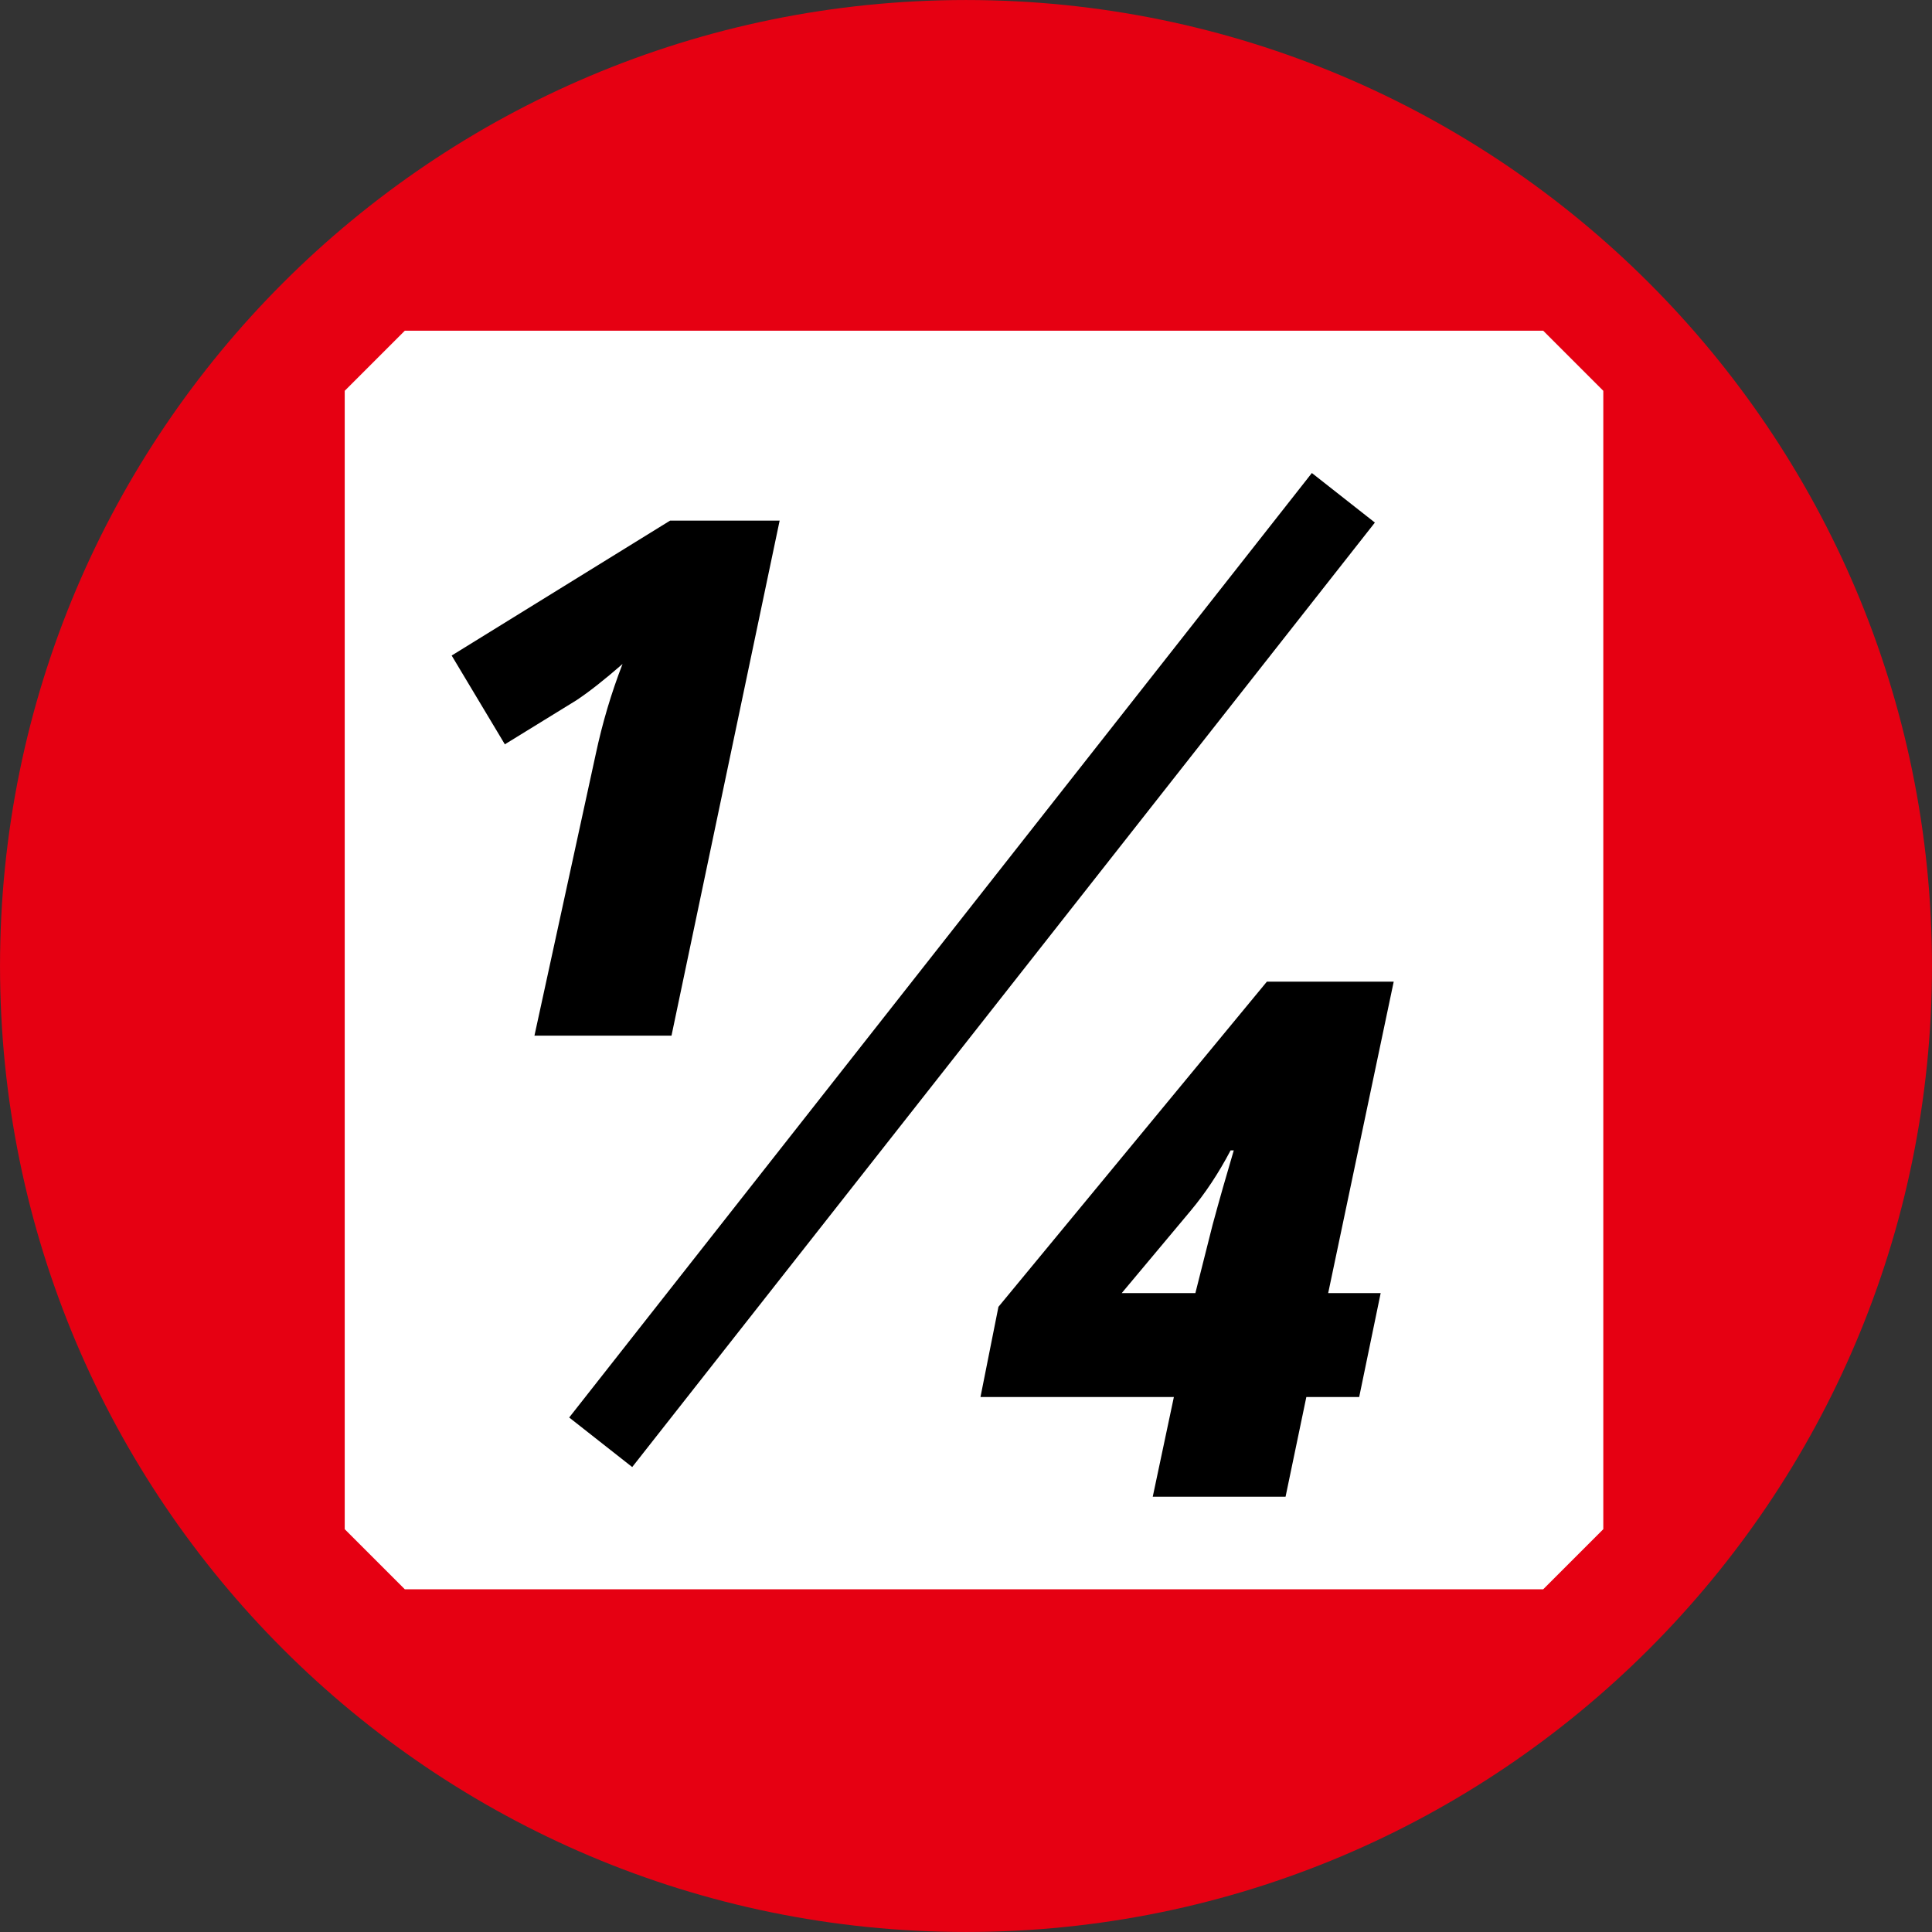
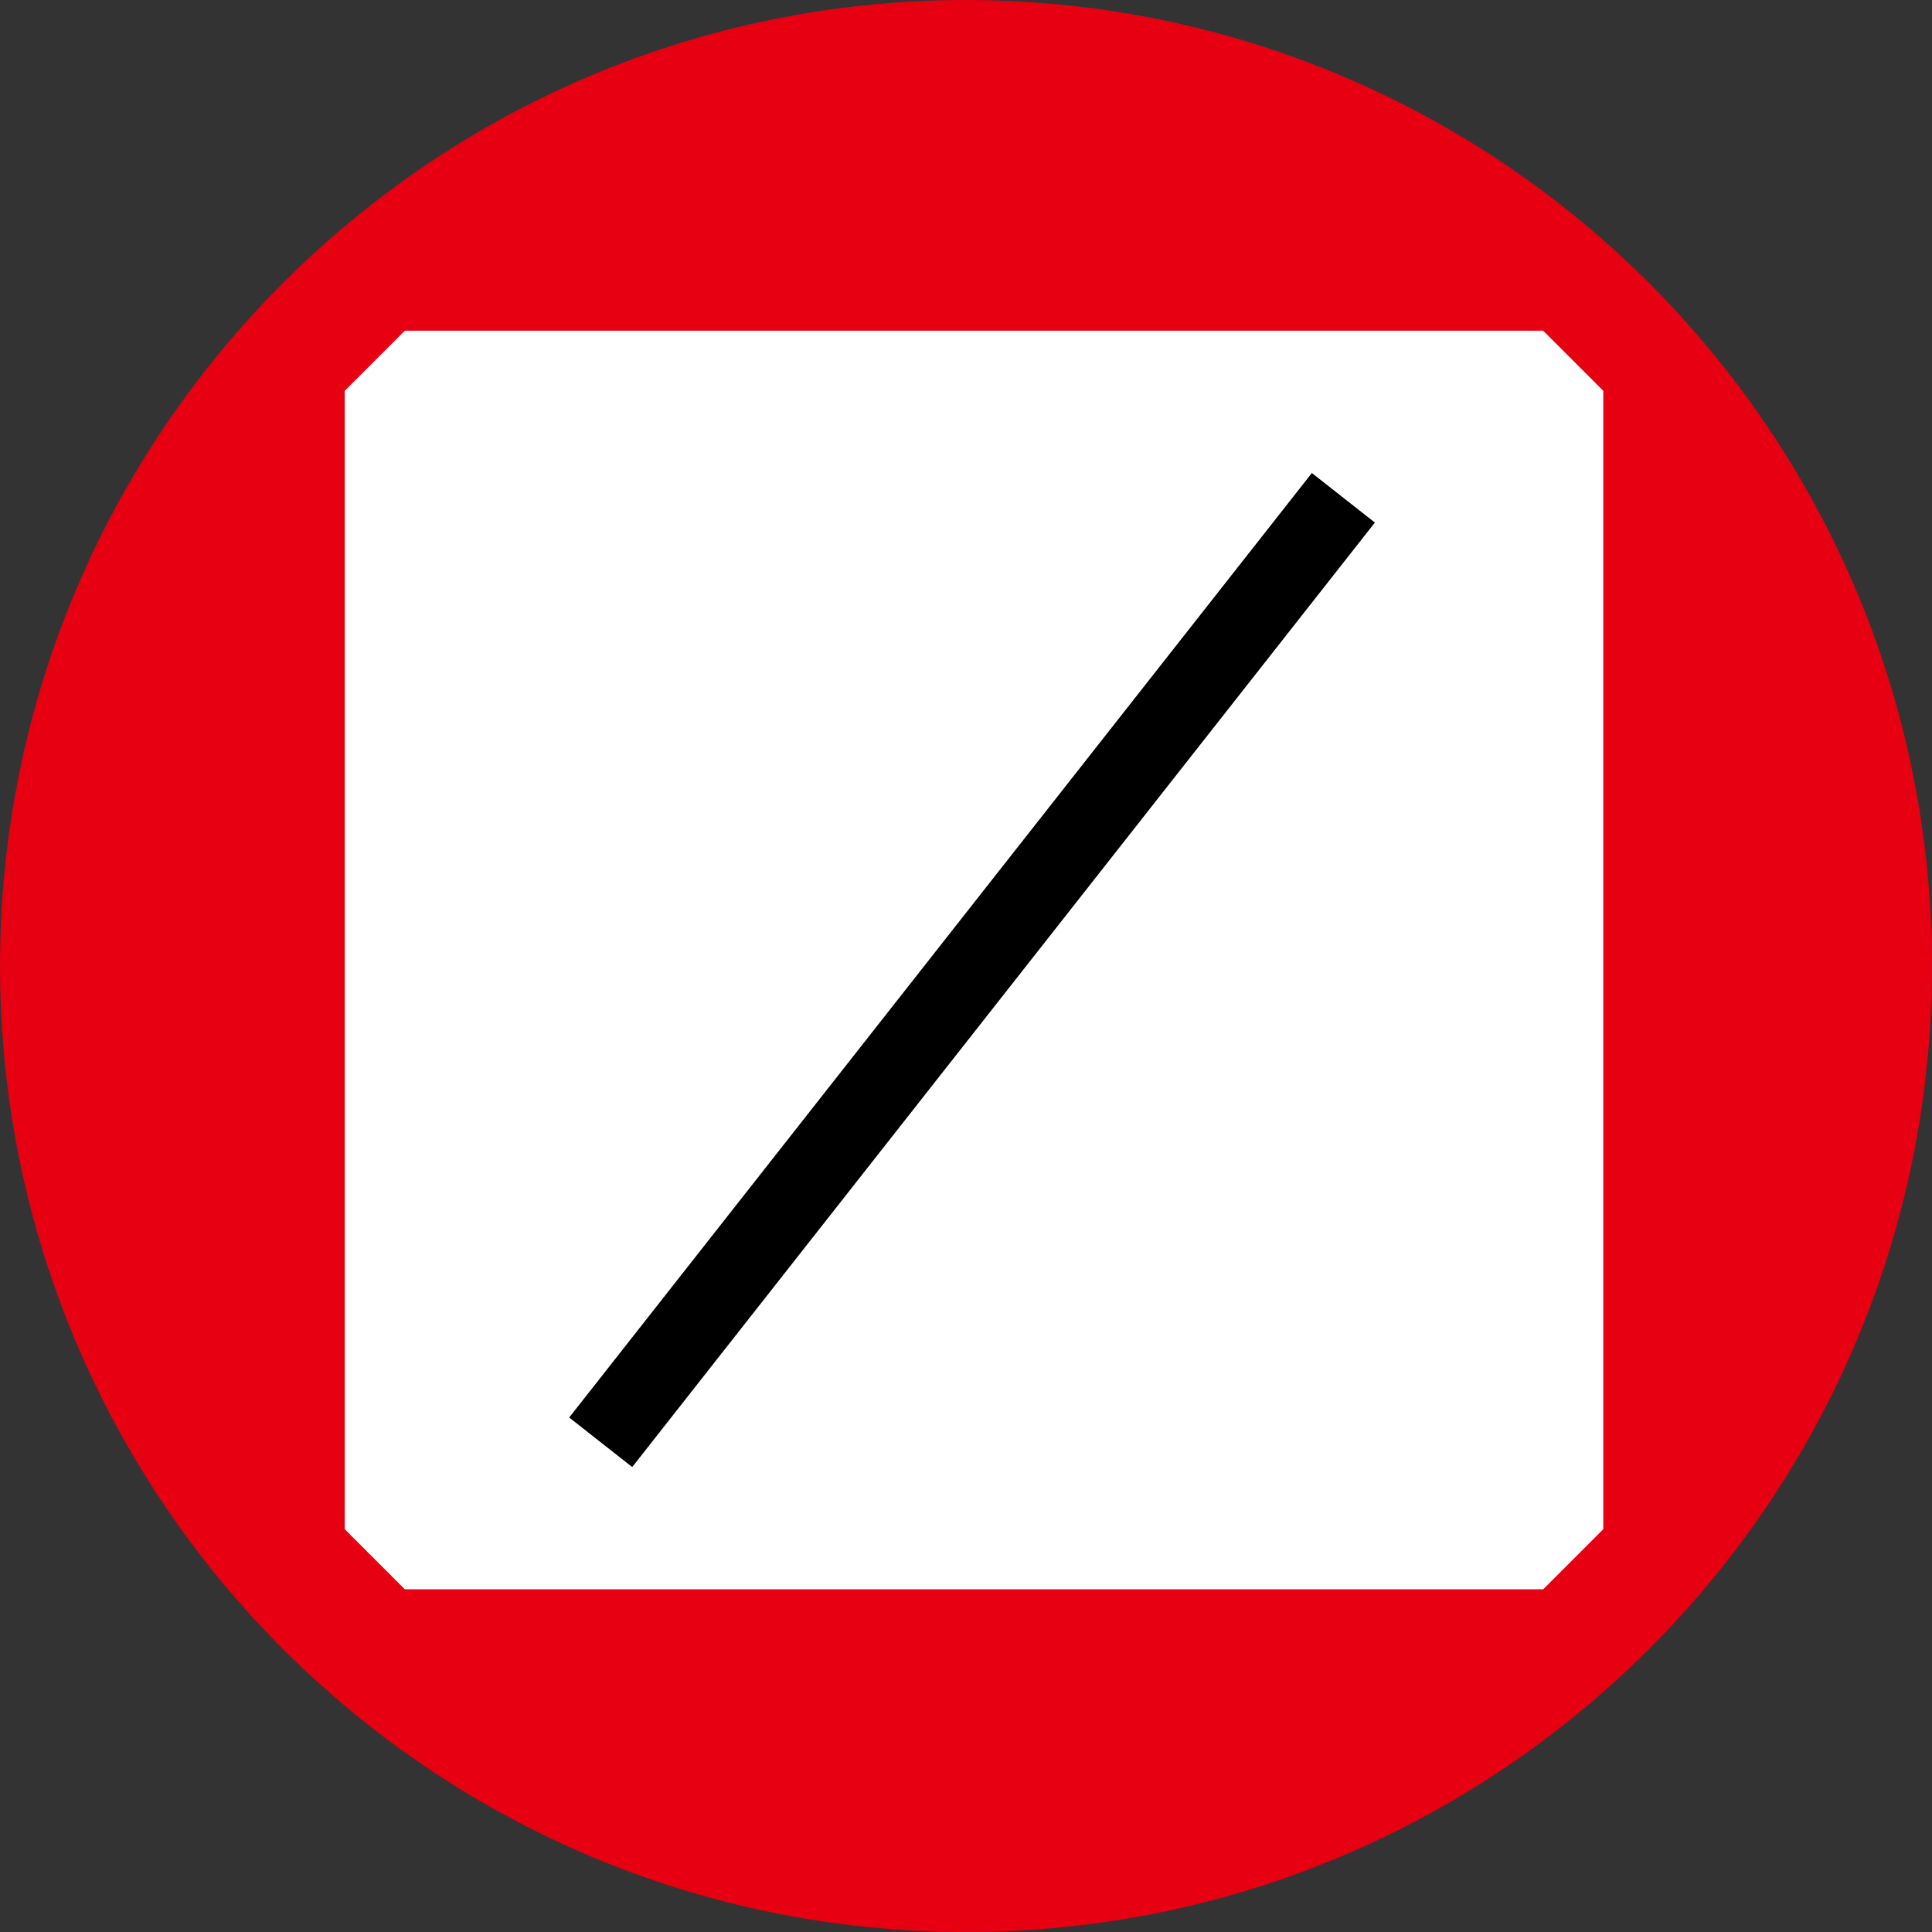
<svg xmlns="http://www.w3.org/2000/svg" fill="none" fill-rule="evenodd" stroke="black" stroke-width="0.501" stroke-linejoin="bevel" stroke-miterlimit="10" font-family="Times New Roman" font-size="16" style="font-variant-ligatures:none" version="1.1" overflow="visible" width="112.494pt" height="112.494pt" viewBox="14.171 -705.224 112.494 112.494">
  <rect x="14.171" y="-705.224" width="112.494" height="112.494" fill="#333333" stroke="none" />
  <defs>
    <style type="text/css">@import url('https://themes.googleusercontent.com/fonts/css?family=Open Sans:400,600');</style>
  </defs>
  <g id="Layer 1" transform="scale(1 -1)">
    <g id="Group" stroke-linejoin="miter">
      <path d="M 70.418,596.232 C 99.548,596.232 123.163,619.847 123.163,648.977 C 123.163,678.107 99.548,701.722 70.418,701.722 C 41.288,701.722 17.673,678.107 17.673,648.977 C 17.673,619.847 41.288,596.232 70.418,596.232 Z" fill="#e60012" stroke="#e60012" stroke-width="7.002" marker-start="none" marker-end="none" />
      <path d="M 37.744,616.185 L 104.025,616.185 L 104.025,682.468 L 37.744,682.468 L 37.744,616.185 Z" fill="#ffffff" stroke="#ffffff" stroke-width="7.002" marker-start="none" marker-end="none" />
      <path d="M 49.148,621.245 L 92.391,676.239" fill="none" stroke="#000000" stroke-width="4.668" />
      <g id="Group_1" fill-rule="nonzero" stroke="none" stroke-width="0.648" fill="#000000">
        <g id="Group_2">
-           <path d="M 53.27,644.921 L 45.29,644.921 L 48.859,661.311 C 49.243,663.115 49.762,664.866 50.419,666.562 C 49.352,665.632 48.456,664.928 47.732,664.449 L 43.567,661.885 L 40.47,667.054 L 53.188,674.91 L 59.567,674.91 L 53.27,644.921 Z" marker-start="none" marker-end="none" />
-         </g>
+           </g>
      </g>
      <g id="Group_3" fill-rule="nonzero" stroke="none" stroke-width="0.648" fill="#000000">
        <g id="Group_4">
-           <path d="M 93.312,623.881 L 90.235,623.881 L 89.025,618.076 L 81.292,618.076 L 82.522,623.881 L 71.261,623.881 L 72.307,629.132 L 87.937,648.065 L 95.322,648.065 L 91.507,629.932 L 94.563,629.932 L 93.312,623.881 Z M 83.774,629.932 L 84.778,633.912 C 85.175,635.375 85.586,636.818 86.009,638.24 L 85.824,638.24 C 85.127,636.914 84.348,635.738 83.487,634.712 L 79.486,629.932 L 83.774,629.932 Z" marker-start="none" marker-end="none" />
-         </g>
+           </g>
      </g>
    </g>
  </g>
</svg>